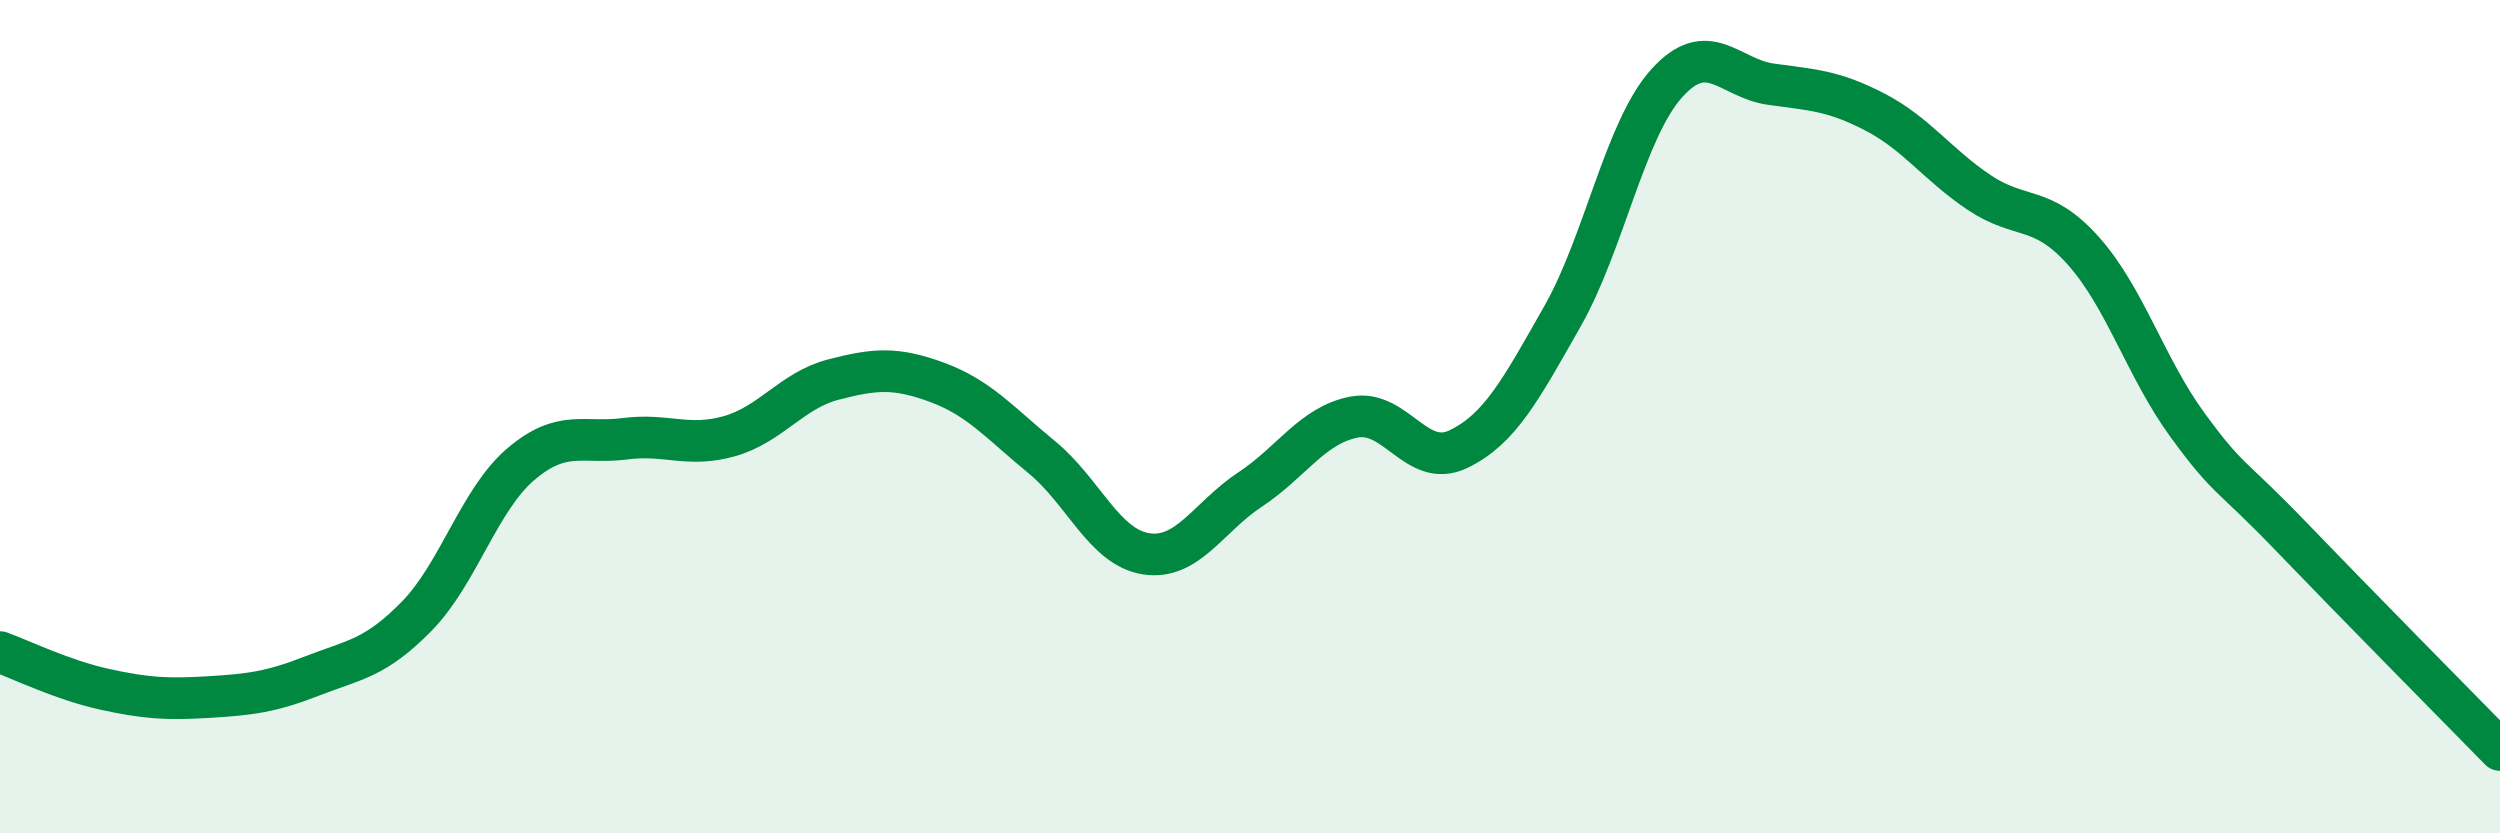
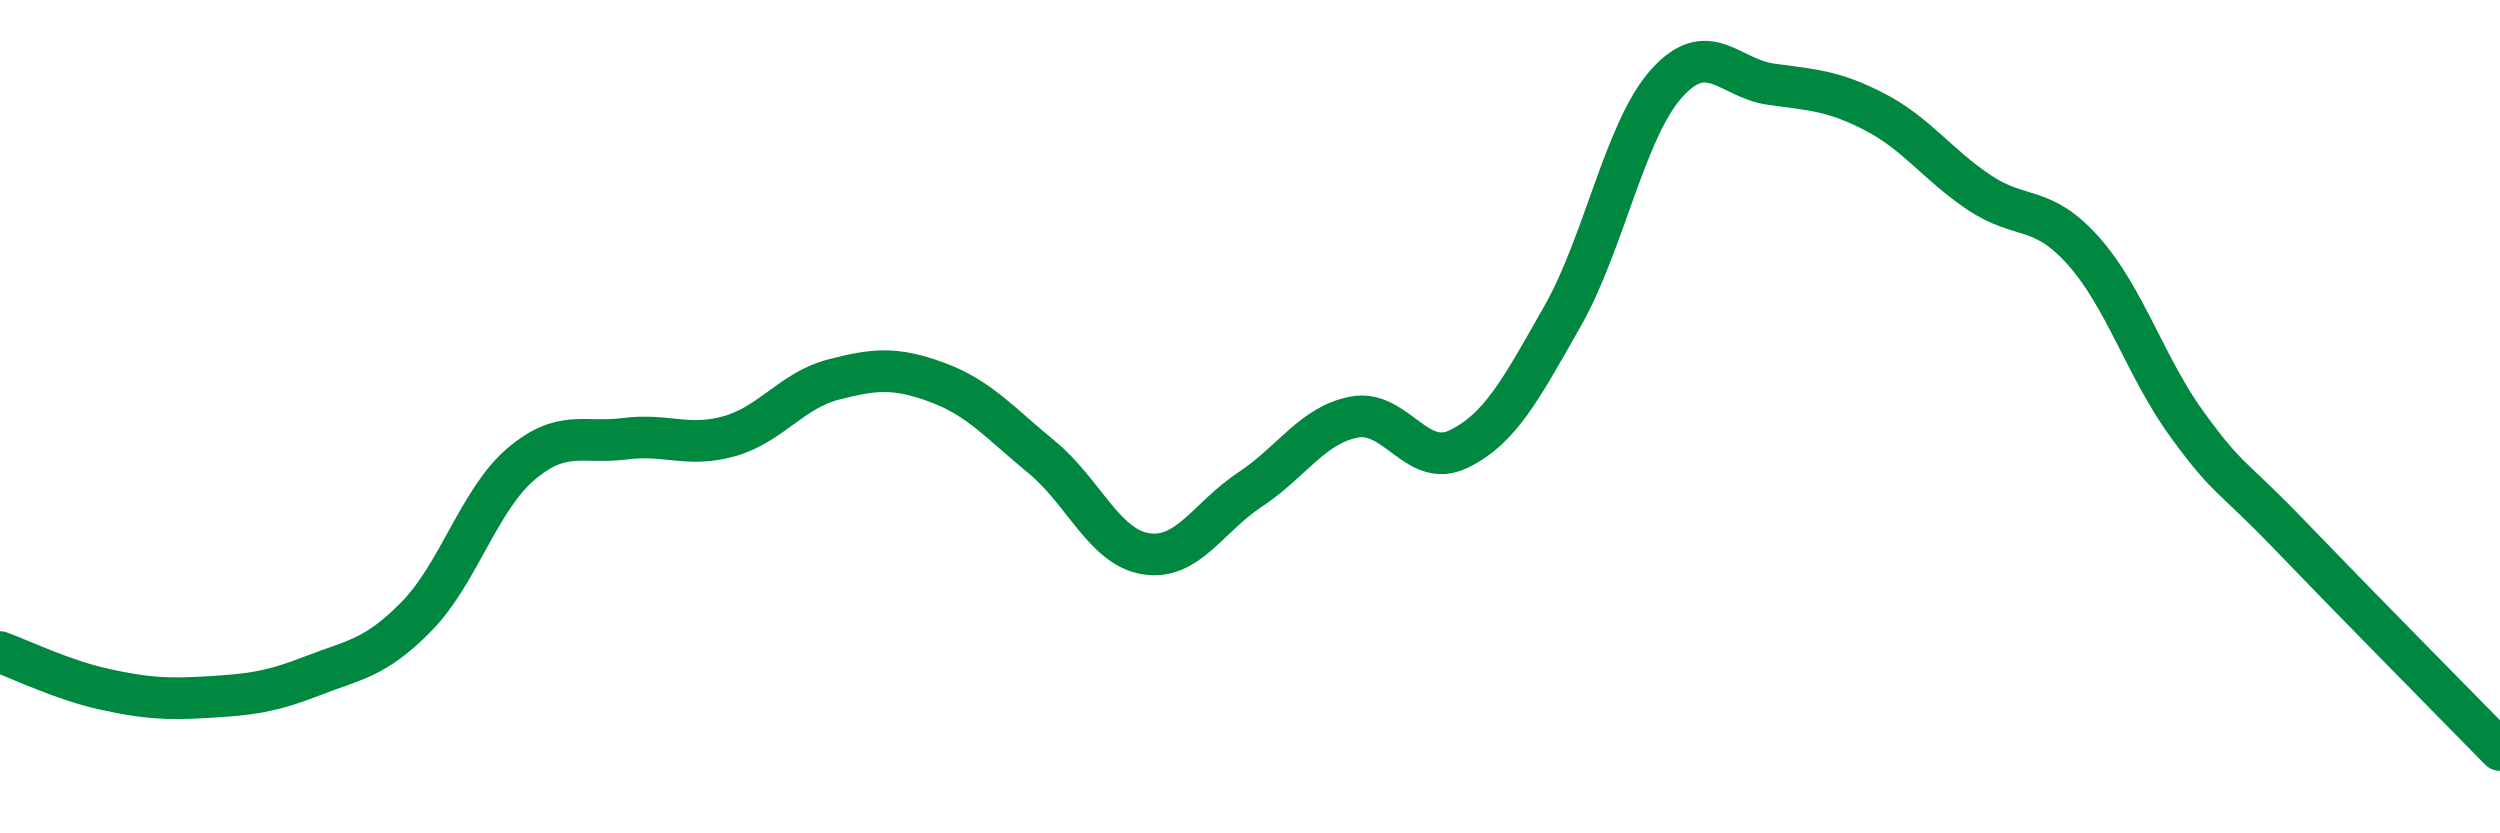
<svg xmlns="http://www.w3.org/2000/svg" width="60" height="20" viewBox="0 0 60 20">
-   <path d="M 0,15.65 C 0.5,15.83 1.5,16.32 2.5,16.54 C 3.5,16.76 4,16.79 5,16.73 C 6,16.67 6.5,16.61 7.5,16.22 C 8.5,15.83 9,15.81 10,14.79 C 11,13.77 11.5,11.99 12.5,11.14 C 13.5,10.29 14,10.66 15,10.53 C 16,10.4 16.5,10.75 17.5,10.47 C 18.5,10.19 19,9.37 20,9.11 C 21,8.85 21.5,8.81 22.5,9.18 C 23.5,9.55 24,10.15 25,10.97 C 26,11.79 26.5,13.13 27.5,13.29 C 28.5,13.45 29,12.41 30,11.75 C 31,11.09 31.5,10.2 32.5,10.01 C 33.5,9.82 34,11.26 35,10.78 C 36,10.3 36.5,9.35 37.5,7.59 C 38.5,5.83 39,3.11 40,2 C 41,0.89 41.5,1.88 42.5,2.02 C 43.5,2.16 44,2.17 45,2.69 C 46,3.21 46.5,3.95 47.5,4.62 C 48.5,5.29 49,4.9 50,6.02 C 51,7.14 51.5,8.83 52.5,10.2 C 53.5,11.57 53.5,11.33 55,12.89 C 56.5,14.45 59,16.98 60,18L60 20L0 20Z" fill="#008740" opacity="0.1" stroke-linecap="round" stroke-linejoin="round" />
  <path d="M 0,15.65 C 0.5,15.83 1.5,16.32 2.5,16.54 C 3.5,16.76 4,16.79 5,16.73 C 6,16.67 6.5,16.61 7.5,16.22 C 8.5,15.83 9,15.81 10,14.79 C 11,13.77 11.5,11.99 12.5,11.14 C 13.5,10.29 14,10.66 15,10.53 C 16,10.4 16.5,10.75 17.5,10.47 C 18.5,10.19 19,9.37 20,9.11 C 21,8.85 21.5,8.81 22.5,9.18 C 23.5,9.55 24,10.15 25,10.97 C 26,11.79 26.5,13.13 27.5,13.29 C 28.5,13.45 29,12.41 30,11.75 C 31,11.09 31.5,10.2 32.5,10.01 C 33.5,9.82 34,11.26 35,10.78 C 36,10.3 36.5,9.35 37.5,7.59 C 38.5,5.83 39,3.11 40,2 C 41,0.89 41.5,1.88 42.5,2.02 C 43.5,2.16 44,2.17 45,2.69 C 46,3.21 46.5,3.95 47.5,4.62 C 48.5,5.29 49,4.9 50,6.02 C 51,7.14 51.5,8.83 52.5,10.2 C 53.5,11.57 53.5,11.33 55,12.89 C 56.5,14.45 59,16.98 60,18" stroke="#008740" stroke-width="1" fill="none" stroke-linecap="round" stroke-linejoin="round" />
</svg>